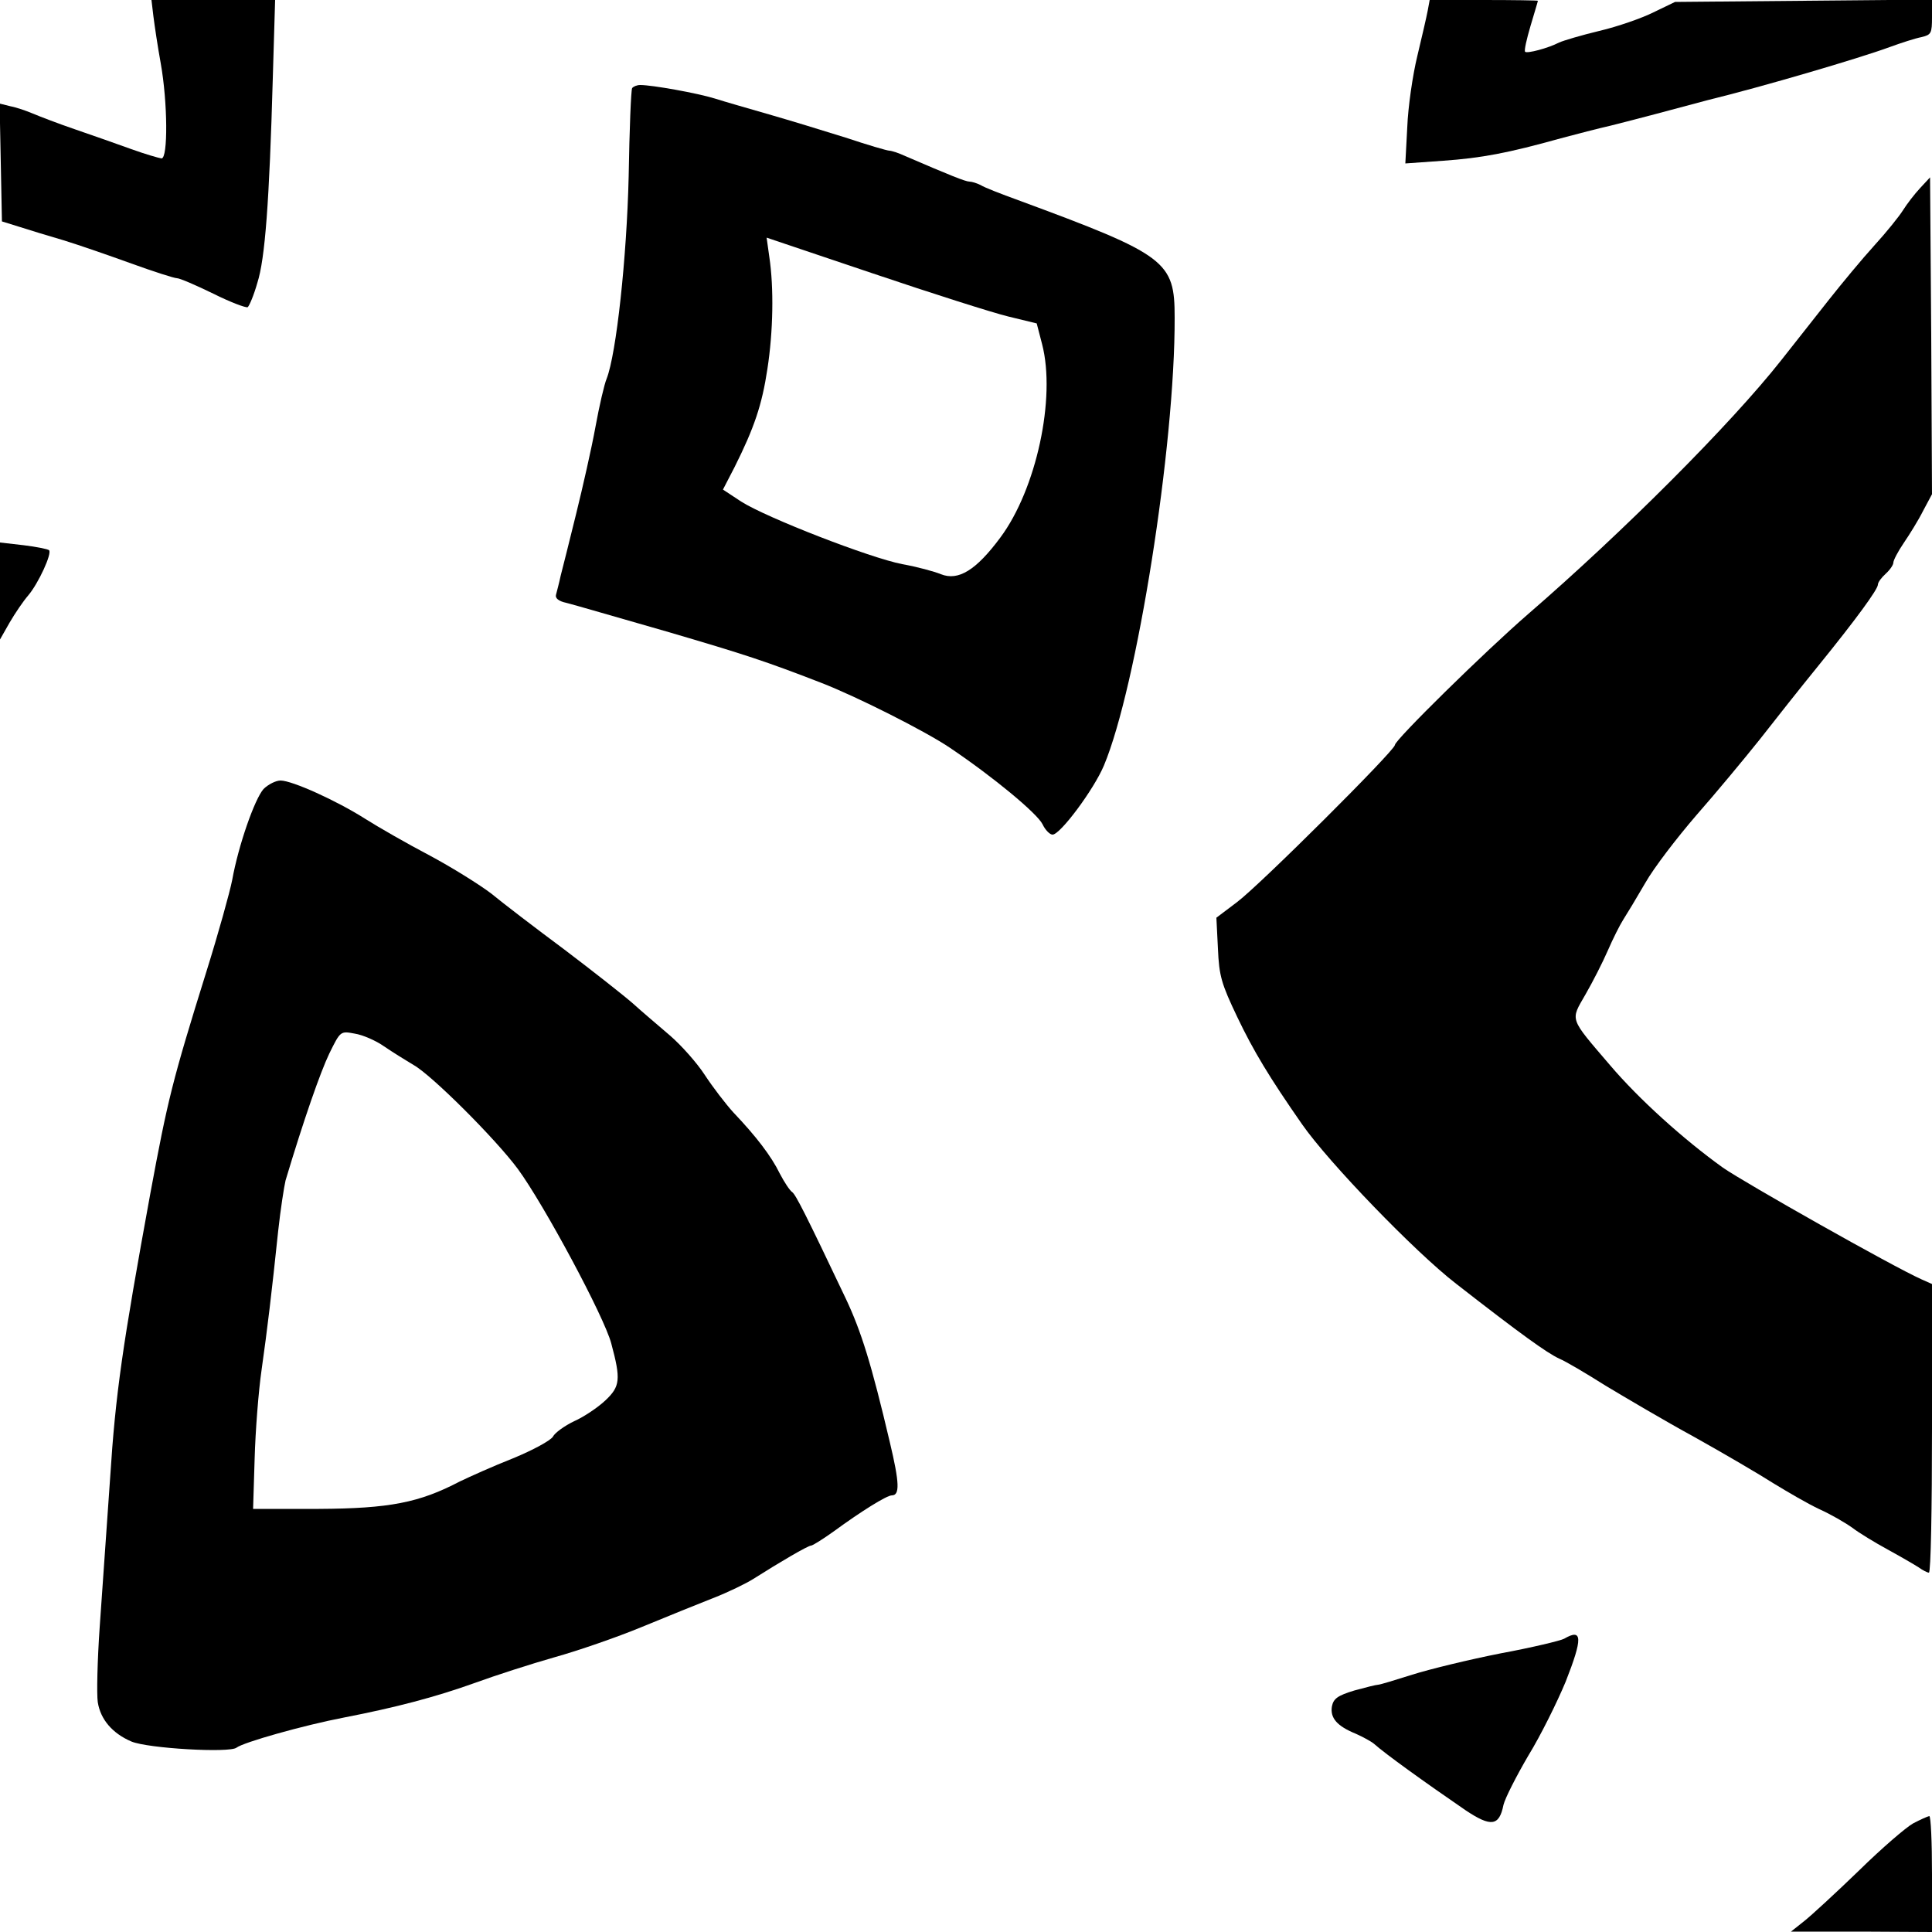
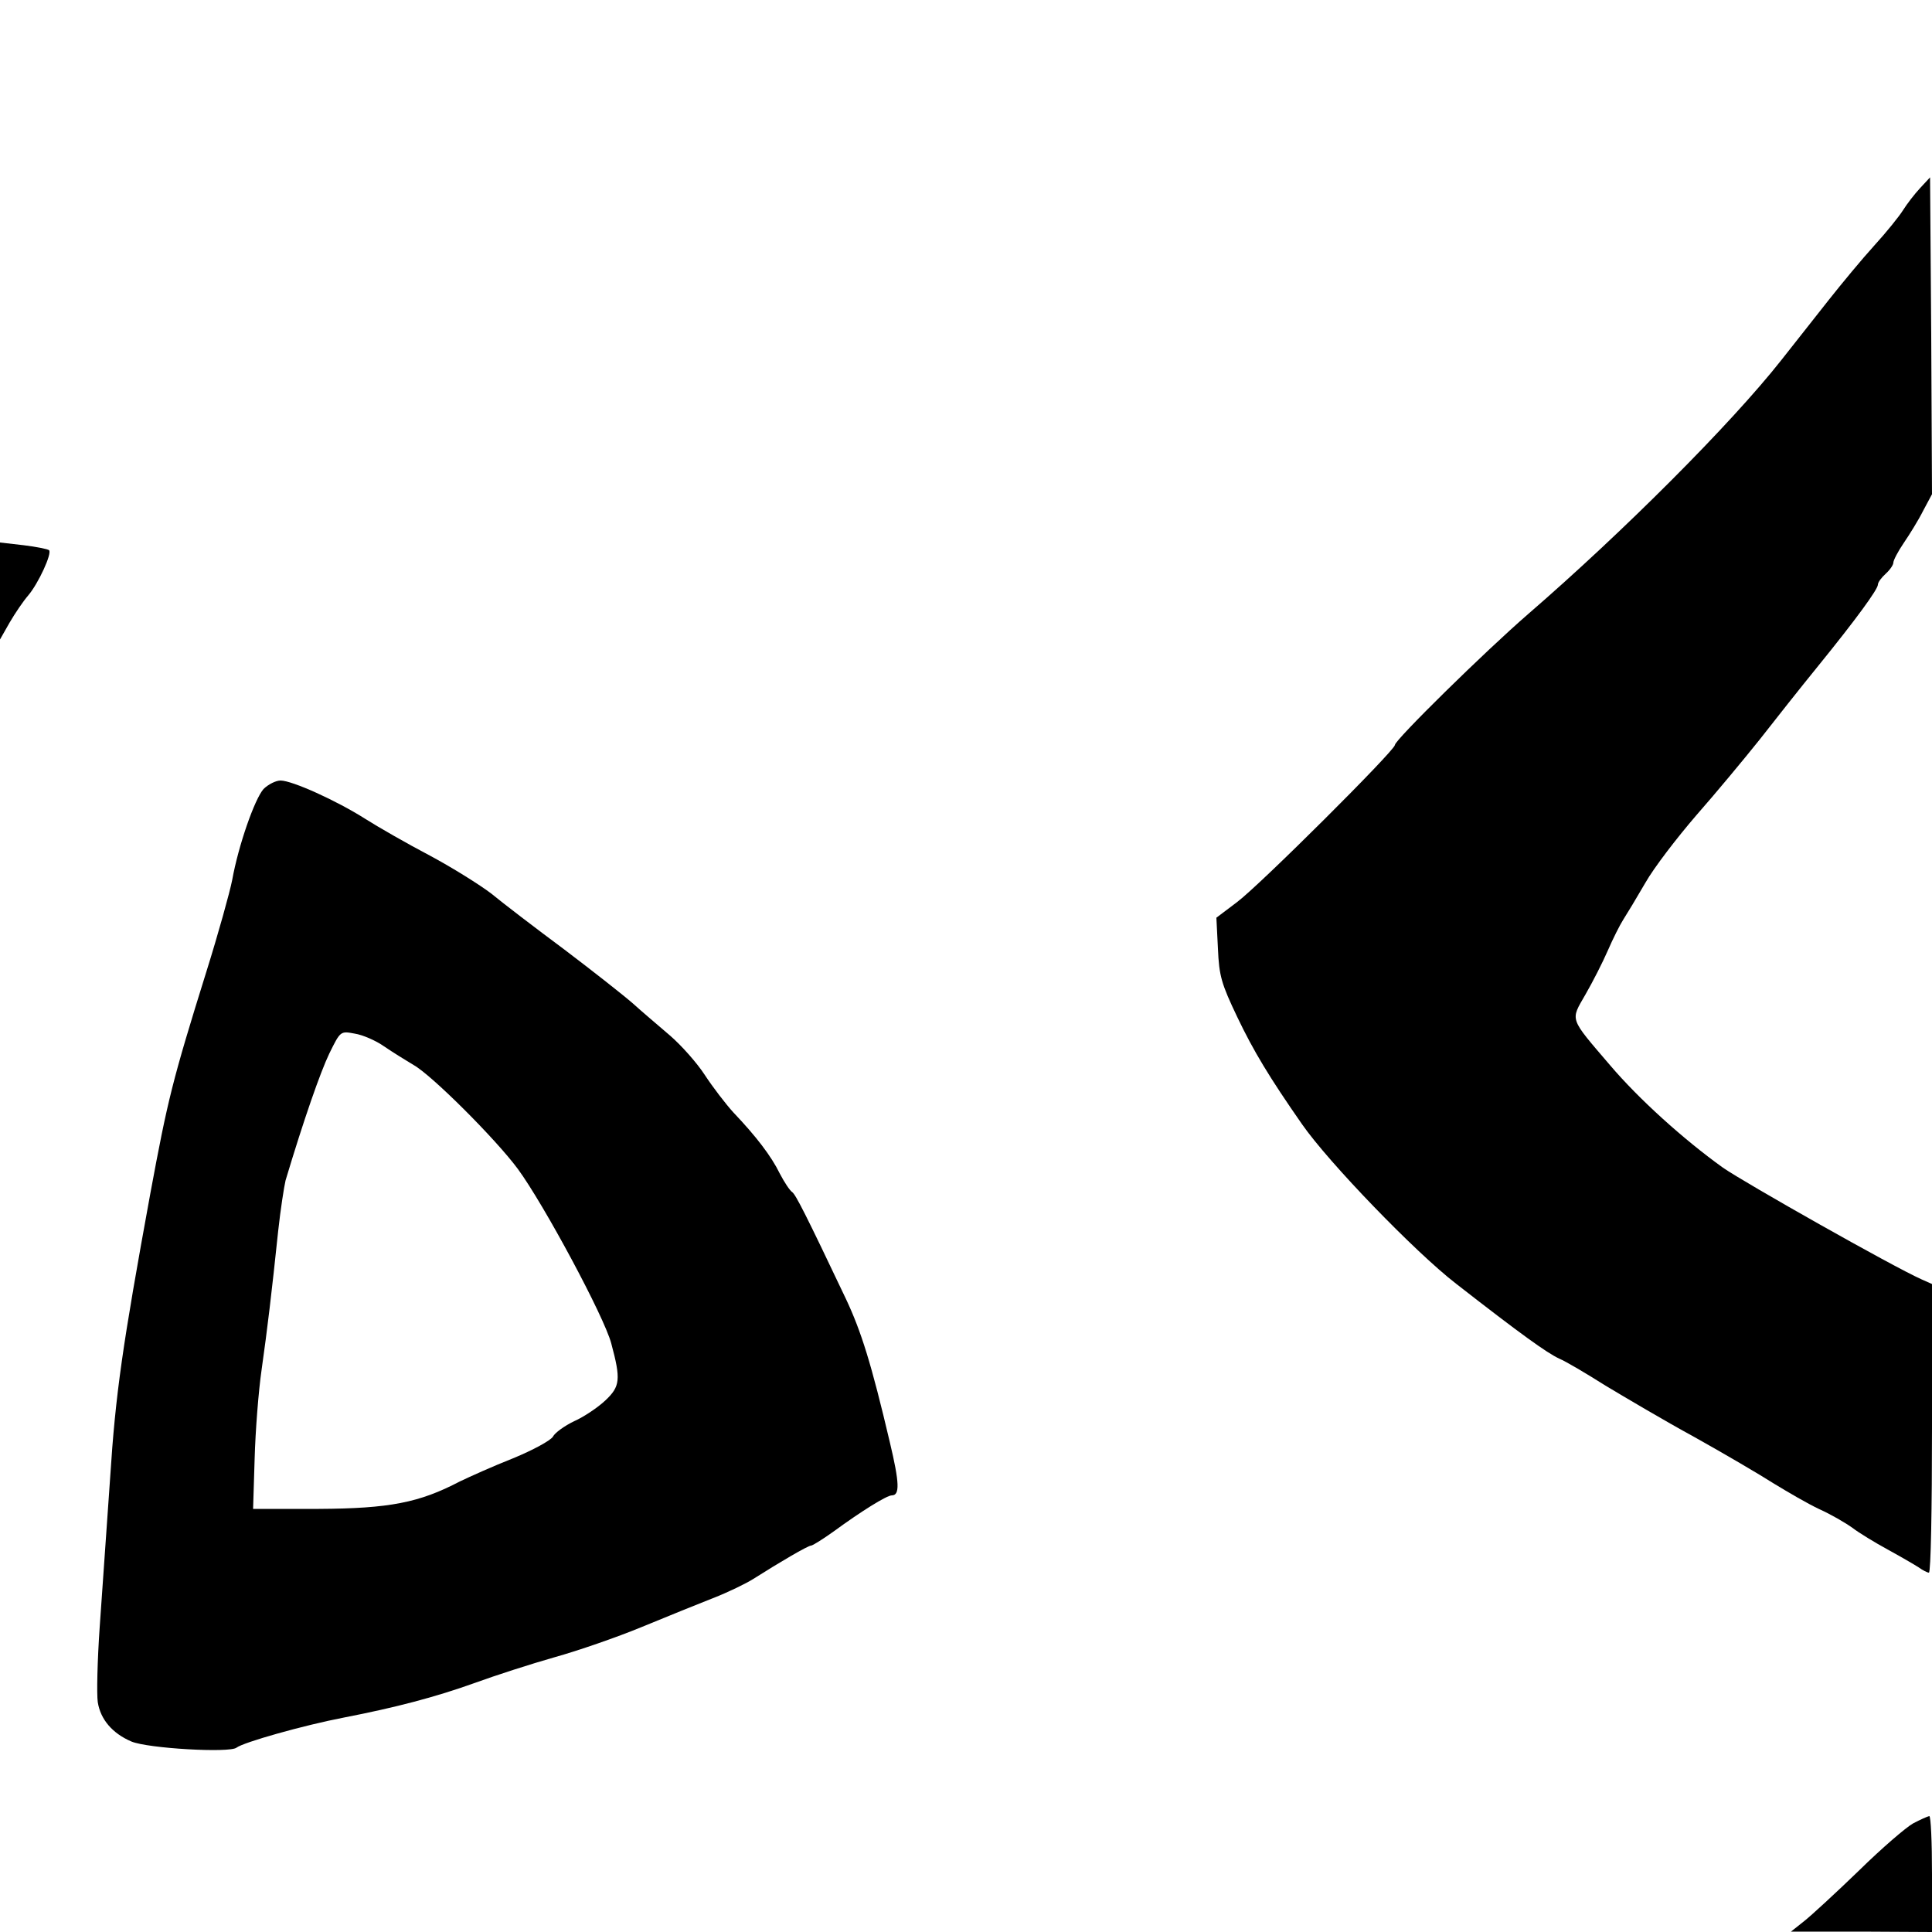
<svg xmlns="http://www.w3.org/2000/svg" version="1.0" width="500pt" height="500pt" viewBox="0 0 500 500" preserveAspectRatio="xMidYMid meet">
  <g transform="translate(0,500) scale(0.1,-0.1)" fill="#000000" stroke="none">
-     <path d="M397 4958 c3 -24 11 -78 19 -122 18 -101 19 -246 2 -246 -7 1 -42 11 -78 24 -36 13 -101 36 -145 51 -44 15 -93 34 -110 41 -16 7 -42 16 -58 19 l-28 7 3 -153 3 -152 45 -14 c25 -8 77 -24 115 -35 39 -12 117 -39 175 -60 58 -21 111 -38 118 -38 7 0 49 -18 94 -40 44 -22 84 -37 89 -35 4 3 16 31 25 63 20 62 31 210 40 530 l6 202 -160 0 -160 0 5 -42z" />
-     <path d="M3695 4973 c-3 -16 -15 -68 -27 -118 -12 -49 -24 -132 -26 -184 l-5 -94 98 7 c99 7 168 20 304 58 41 11 99 26 130 33 31 8 83 21 116 30 33 9 94 25 135 36 143 35 391 108 470 137 30 11 67 23 83 26 25 6 27 10 27 52 l0 45 -332 -3 -333 -3 -56 -27 c-30 -15 -93 -37 -140 -48 -46 -11 -93 -25 -104 -30 -29 -15 -83 -29 -88 -24 -3 3 4 33 14 67 10 34 19 63 19 65 0 1 -63 2 -140 2 l-140 0 -5 -27z" />
-     <path d="M1636 4772 c-3 -5 -7 -107 -9 -228 -5 -212 -32 -460 -57 -524 -6 -14 -19 -70 -29 -125 -10 -55 -33 -156 -50 -225 -17 -69 -35 -141 -40 -160 -4 -19 -10 -41 -12 -49 -3 -9 7 -17 26 -21 17 -4 133 -38 259 -74 205 -60 259 -78 401 -133 93 -36 271 -126 333 -168 113 -76 226 -170 240 -198 7 -15 19 -27 26 -27 20 0 107 117 133 179 85 203 184 826 183 1159 0 146 -20 162 -405 304 -44 16 -88 33 -97 39 -10 5 -23 9 -29 9 -10 0 -50 16 -166 66 -17 8 -36 14 -41 14 -6 0 -57 15 -114 34 -57 18 -146 45 -198 60 -52 15 -115 33 -140 41 -45 14 -162 35 -193 35 -9 0 -18 -4 -21 -8z m973 -591 l74 -18 14 -54 c36 -139 -15 -375 -108 -500 -63 -85 -109 -113 -154 -95 -17 7 -61 19 -100 26 -83 16 -351 120 -417 162 l-47 31 30 58 c51 102 71 161 85 254 15 97 17 210 5 290 l-7 50 276 -93 c151 -51 308 -101 349 -111z" />
    <path d="M4969 4513 c-14 -15 -34 -41 -44 -57 -10 -16 -43 -57 -74 -91 -31 -34 -84 -98 -118 -141 -34 -43 -90 -114 -123 -156 -131 -166 -410 -445 -655 -657 -112 -97 -345 -326 -345 -339 0 -14 -350 -363 -409 -407 l-53 -40 4 -80 c3 -71 9 -91 50 -177 42 -88 83 -156 168 -278 69 -99 292 -330 398 -412 168 -131 235 -179 267 -194 17 -7 71 -39 120 -70 50 -30 153 -91 230 -133 77 -43 169 -97 205 -120 36 -22 89 -53 119 -67 29 -13 67 -35 85 -48 17 -13 58 -38 91 -56 33 -18 69 -39 80 -46 11 -8 23 -14 27 -14 5 0 8 168 8 373 l0 374 -27 12 c-76 34 -456 249 -514 289 -103 74 -218 178 -292 265 -107 125 -103 115 -64 183 19 33 45 84 58 114 13 30 31 66 40 80 9 14 35 57 57 95 22 39 82 117 132 175 51 58 124 146 164 196 39 50 107 136 151 190 99 122 155 199 155 211 0 6 9 18 20 28 11 10 20 23 20 29 0 6 12 29 27 51 15 22 38 59 50 83 l23 43 -2 410 -3 410 -26 -28z" />
    <path d="M0 3471 l0 -126 25 44 c14 24 35 55 48 70 27 32 62 109 54 117 -3 3 -33 9 -66 13 l-61 7 0 -125z" />
    <path d="M682 2958 c-23 -26 -65 -146 -81 -235 -6 -31 -36 -139 -67 -238 -88 -282 -100 -331 -145 -574 -72 -394 -90 -517 -104 -736 -9 -126 -21 -300 -27 -386 -6 -86 -8 -173 -5 -194 7 -45 38 -81 87 -102 43 -18 254 -30 272 -16 18 14 174 58 278 78 134 26 237 53 340 90 52 19 145 49 205 66 61 17 162 52 225 78 63 26 147 60 185 75 39 15 86 38 105 50 66 42 141 86 149 86 4 0 31 17 59 37 71 52 137 93 150 93 21 0 20 32 -5 137 -48 204 -74 287 -114 372 -104 219 -130 270 -139 276 -6 4 -20 25 -32 48 -22 45 -61 96 -120 158 -20 22 -53 65 -74 97 -20 31 -61 77 -90 102 -29 25 -73 62 -96 83 -24 21 -104 84 -178 140 -74 55 -159 120 -188 144 -30 23 -102 68 -160 99 -59 31 -134 74 -167 95 -74 47 -189 99 -219 99 -12 0 -32 -10 -44 -22z m312 -666 c22 -15 56 -36 76 -48 47 -26 213 -192 270 -269 67 -91 224 -383 242 -452 25 -93 23 -111 -15 -147 -19 -18 -56 -43 -81 -54 -25 -12 -50 -30 -55 -40 -6 -10 -52 -35 -103 -56 -51 -20 -113 -48 -138 -60 -105 -55 -182 -70 -365 -71 l-170 0 4 130 c2 72 10 175 18 230 15 106 26 198 43 360 6 55 15 113 19 130 47 157 90 280 113 328 29 59 29 59 66 52 20 -3 55 -18 76 -33z" />
-     <path d="M4048 759 c-9 -5 -84 -23 -165 -38 -81 -16 -184 -41 -228 -55 -44 -14 -84 -26 -88 -26 -5 0 -33 -7 -62 -15 -43 -13 -54 -21 -58 -41 -5 -30 13 -51 62 -71 18 -8 40 -20 47 -26 29 -26 132 -100 237 -172 66 -44 87 -41 98 14 4 17 33 74 64 127 32 52 75 139 97 192 44 112 44 139 -4 111z" />
    <path d="M4951 281 c-18 -10 -81 -64 -140 -122 -59 -57 -123 -116 -142 -131 l-34 -27 183 0 182 -1 0 150 c0 83 -3 150 -7 150 -5 -1 -23 -9 -42 -19z" />
  </g>
</svg>